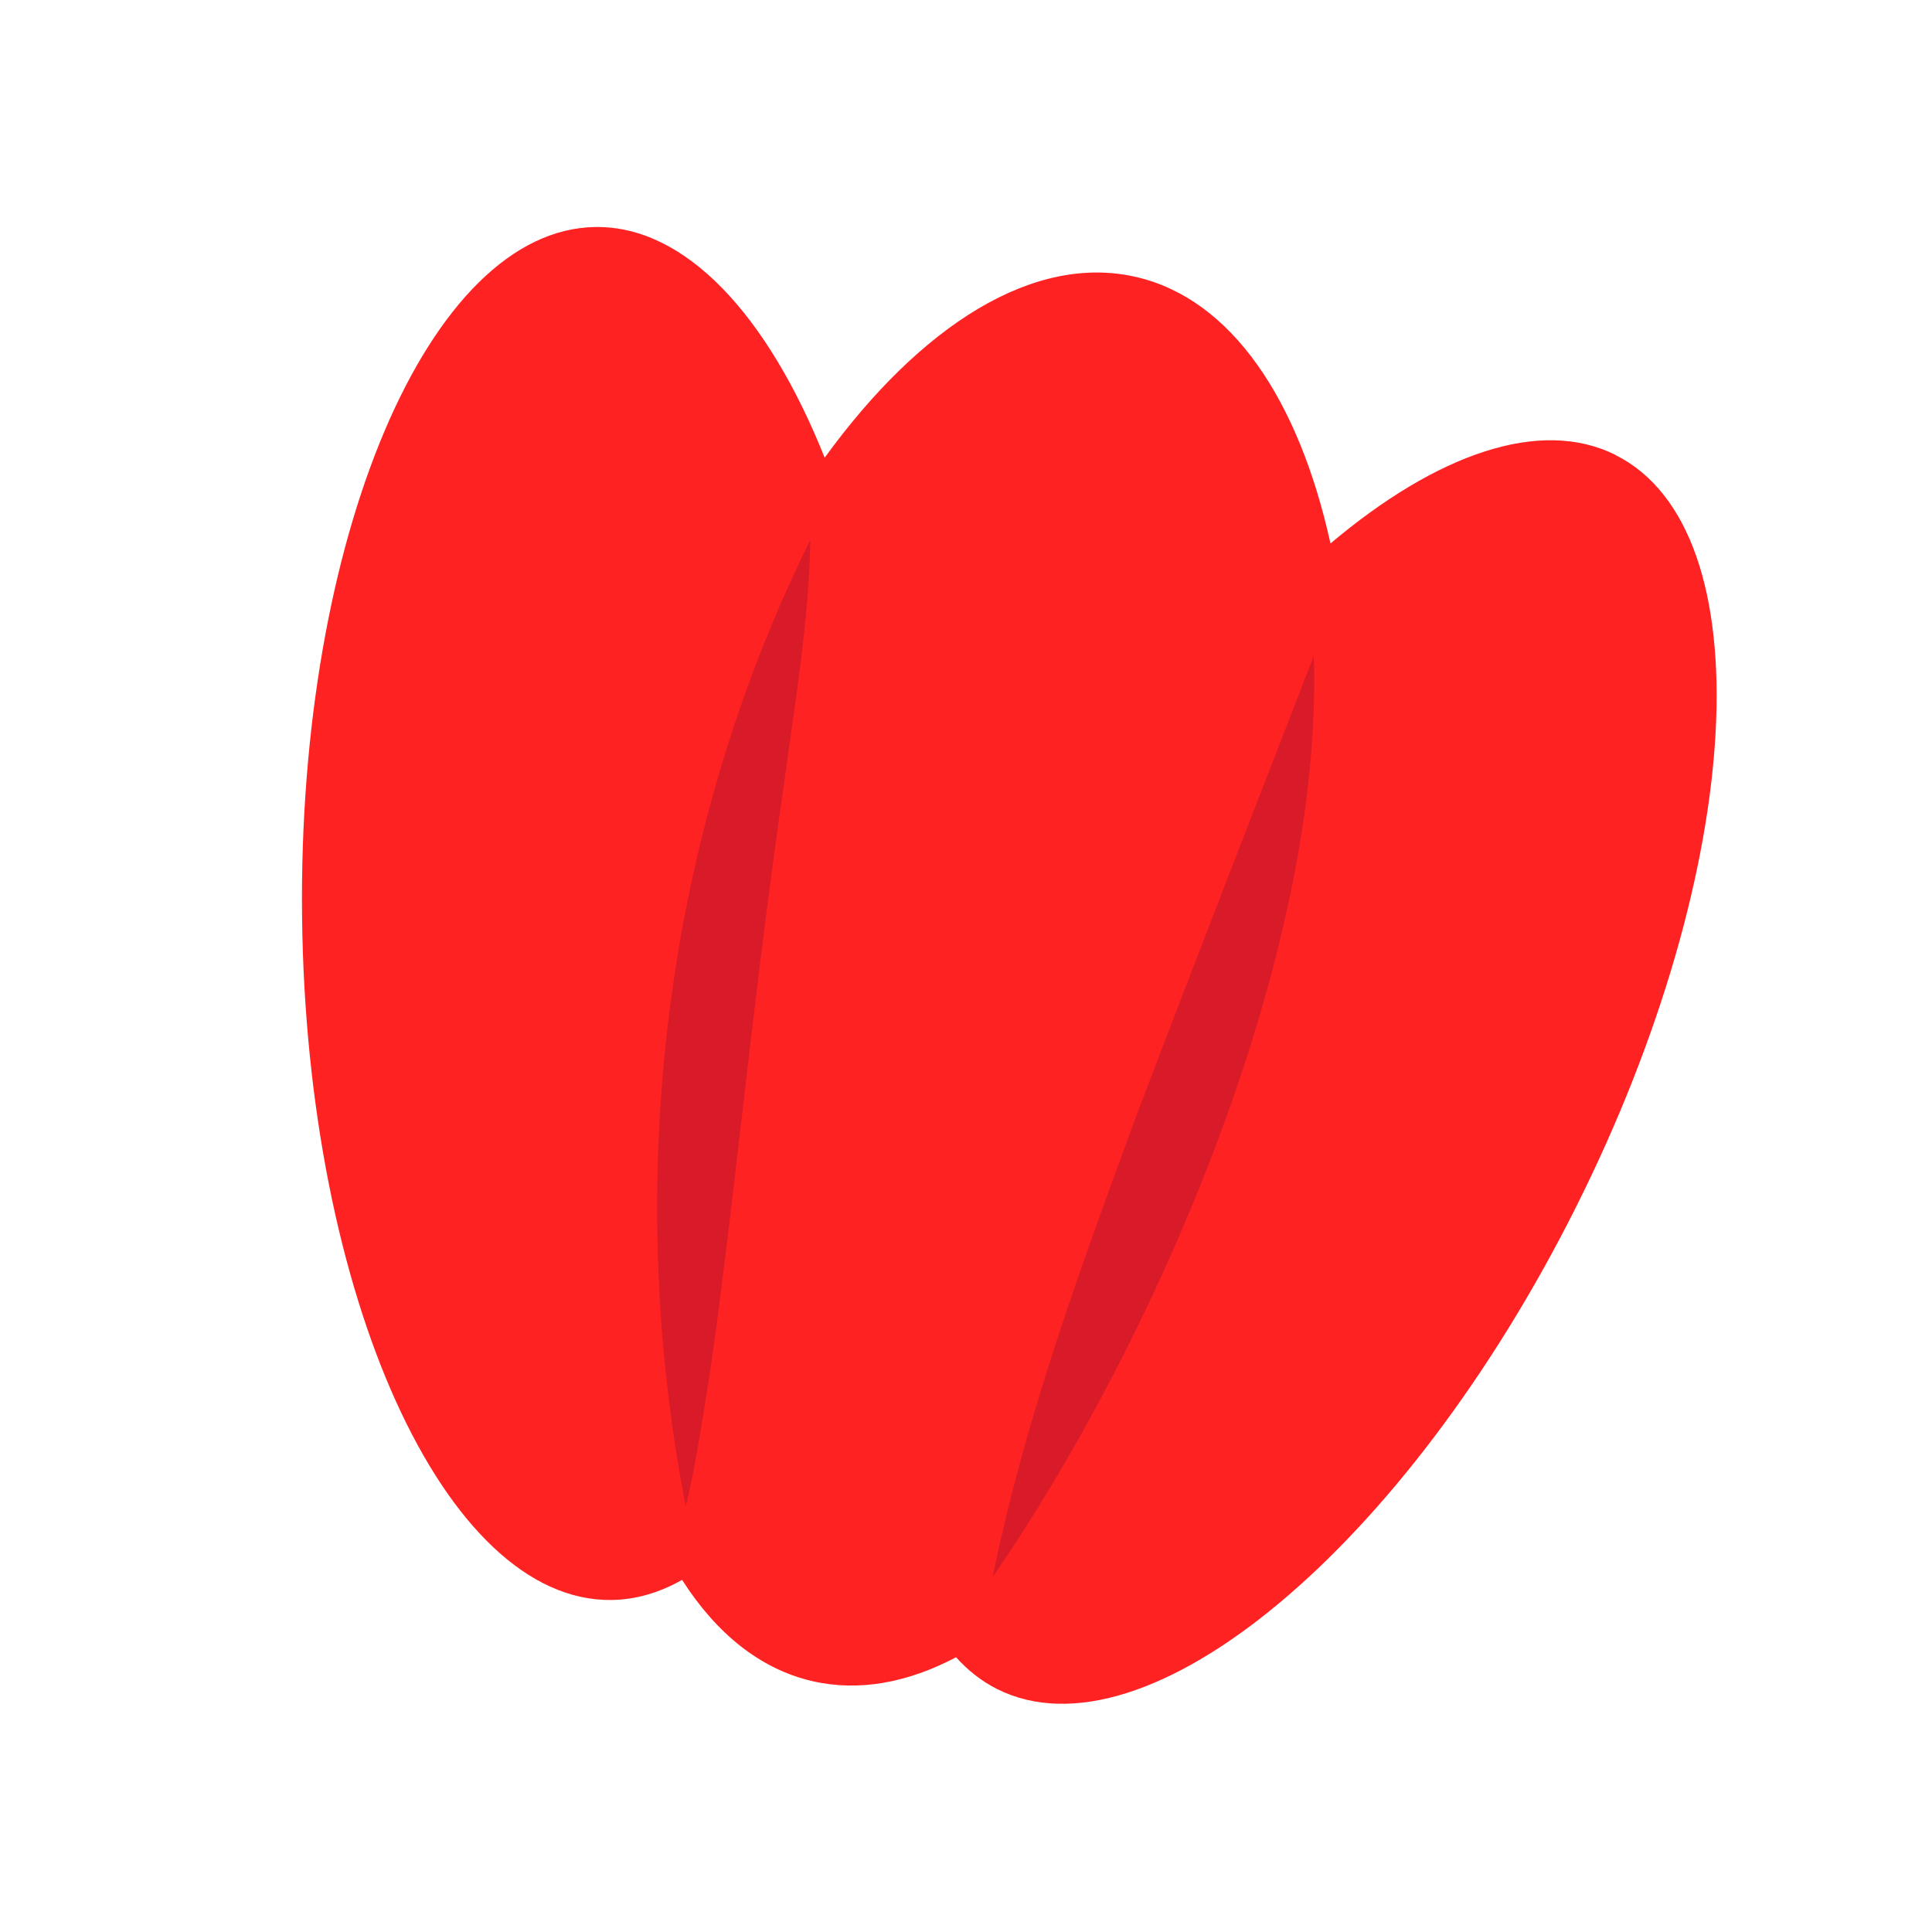
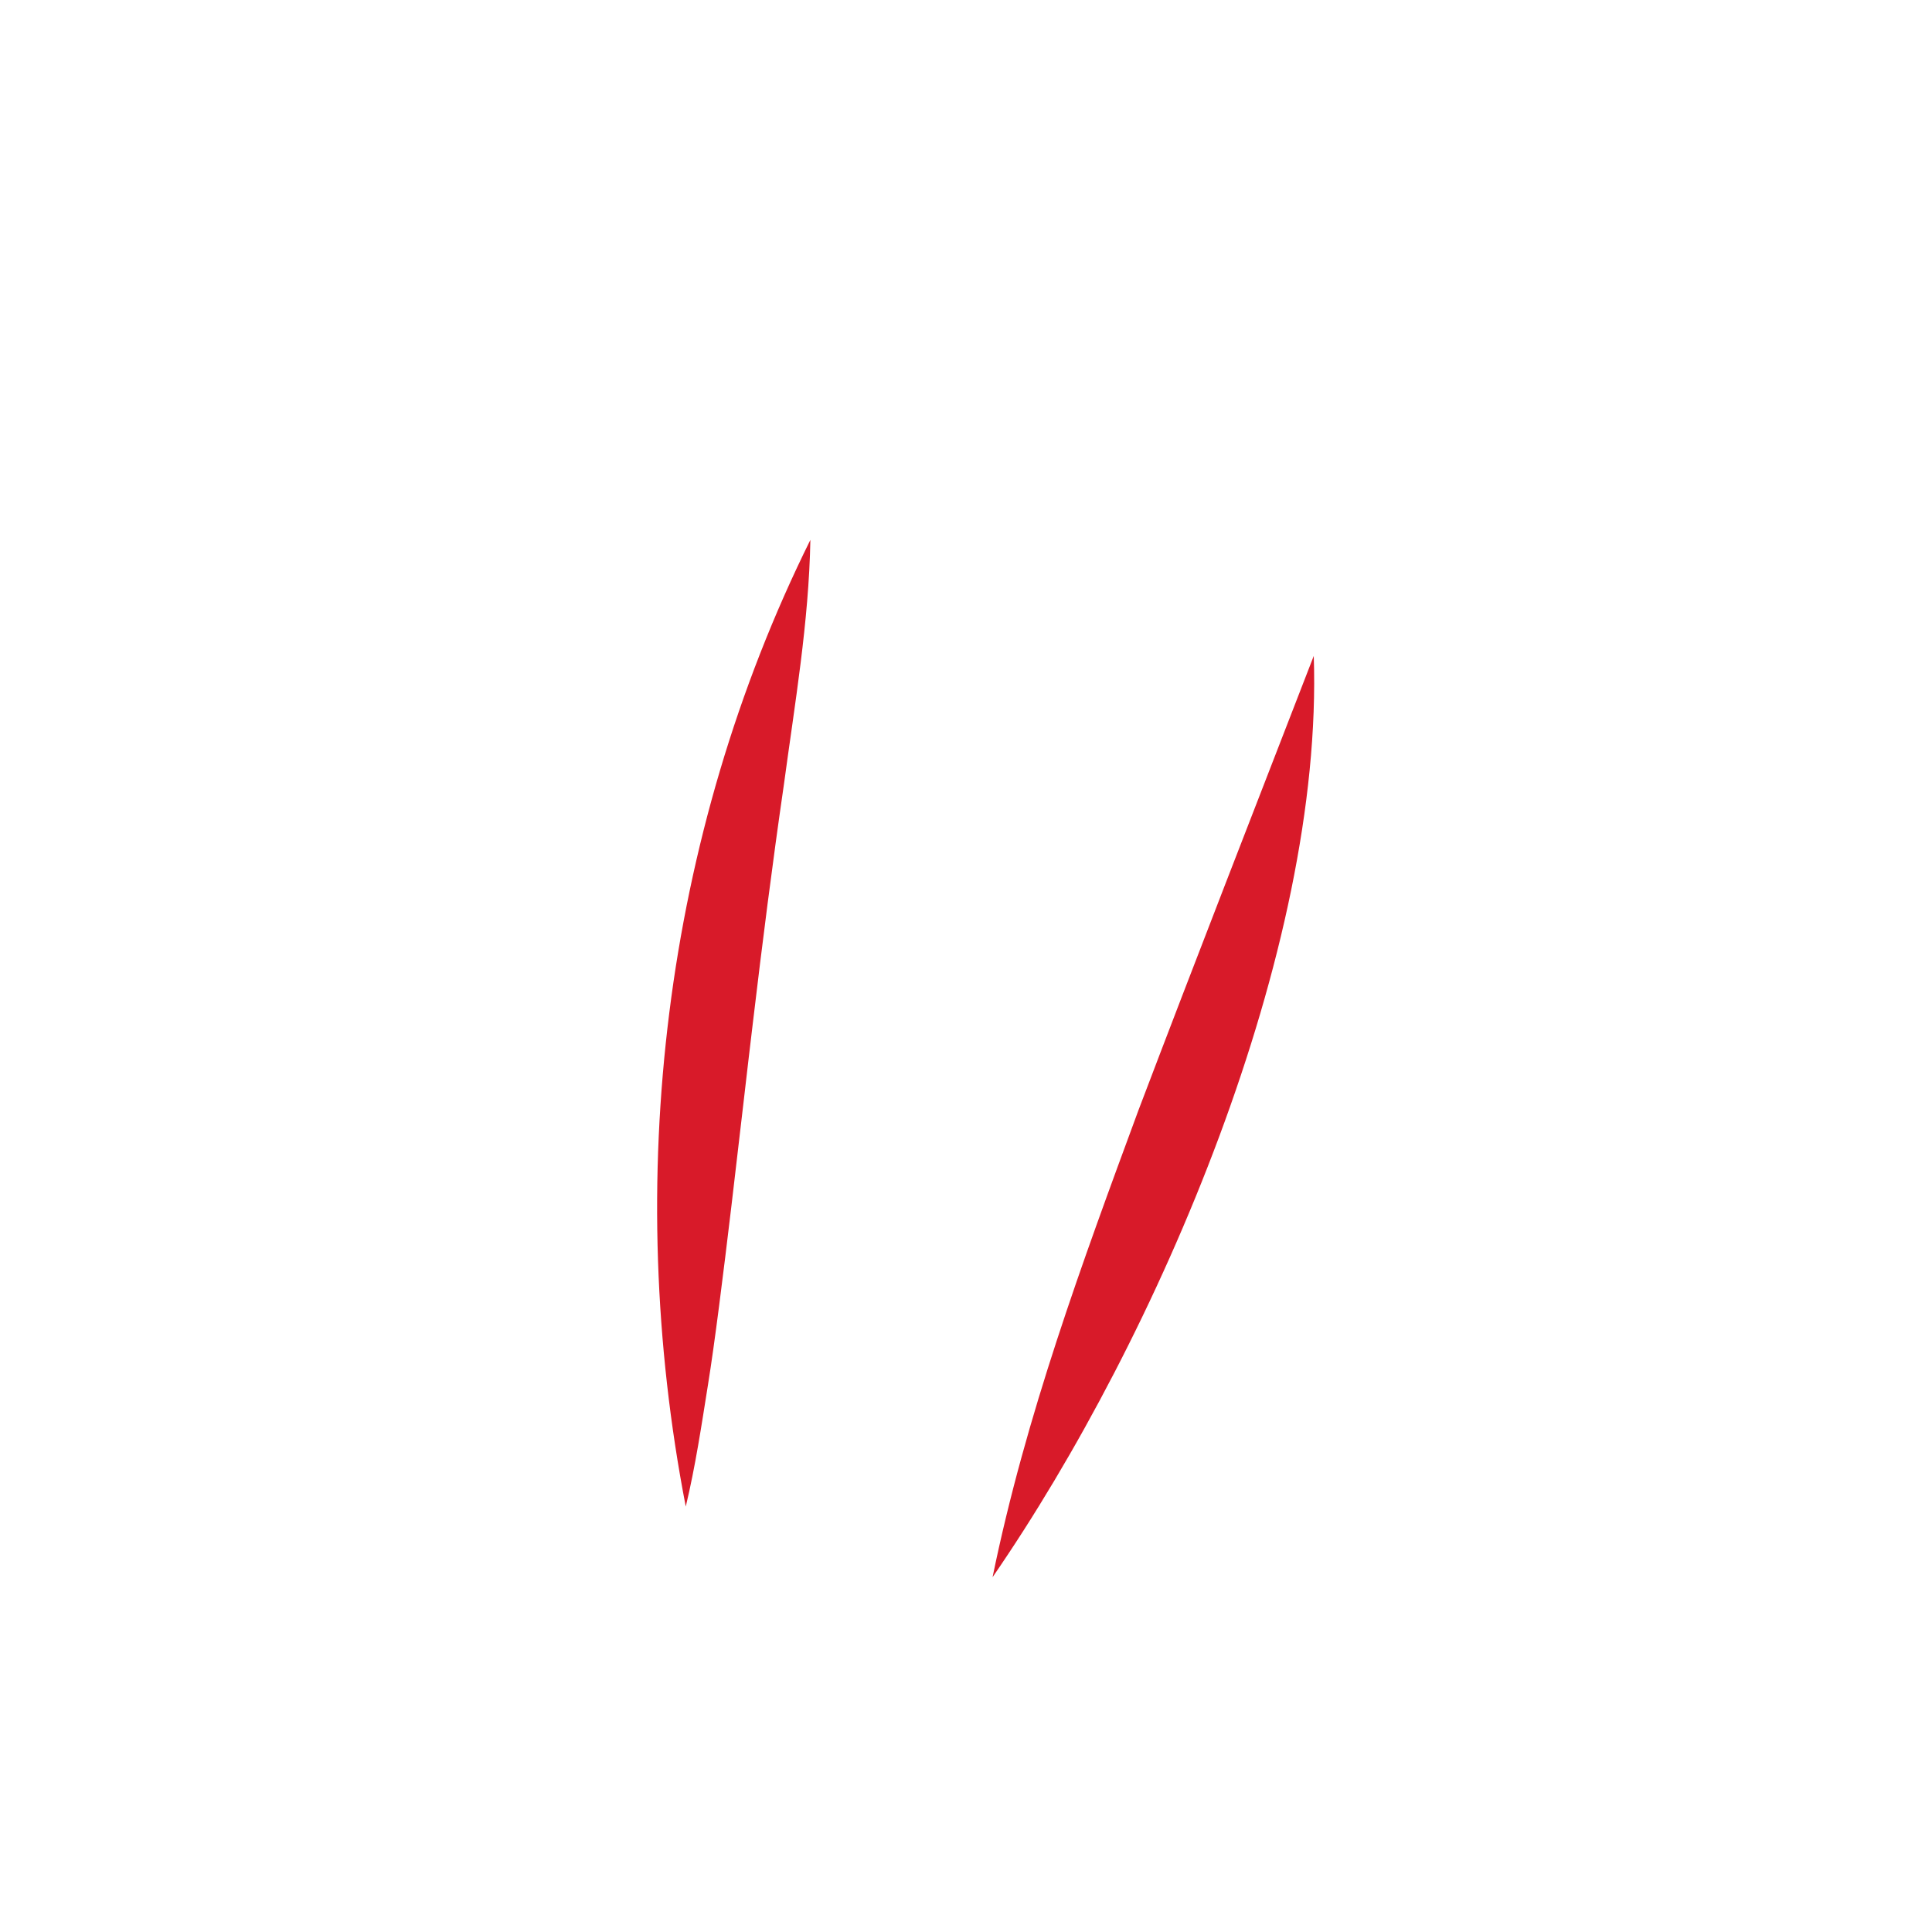
<svg xmlns="http://www.w3.org/2000/svg" id="uuid-17cdb770-f3b8-4126-b652-fa681b1b7a9b" viewBox="0 0 200 200">
  <defs>
    <style>.uuid-ed9719db-5f4e-428e-9d03-2e9e57166748{fill:#d81a29;}.uuid-ed9719db-5f4e-428e-9d03-2e9e57166748,.uuid-33c5b854-9993-4fc3-8c33-8c8fd0526d70{stroke-width:0px;}.uuid-33c5b854-9993-4fc3-8c33-8c8fd0526d70{fill:#f22;}</style>
  </defs>
-   <path class="uuid-33c5b854-9993-4fc3-8c33-8c8fd0526d70" d="M167.25,47.1c-7.8-3.91-18.53-.11-29.52,9.16-3.29-14.92-10.27-25.32-20.13-27.59-10.57-2.44-22.27,4.98-32.23,18.71-5.89-14.74-14.38-23.99-23.71-23.88-17.24.2-30.84,32.17-30.39,71.42.45,39.25,14.79,70.91,32.02,70.71,2.53-.03,4.98-.76,7.32-2.08,3.54,5.54,8.08,9.23,13.48,10.48,4.82,1.11,9.86.17,14.88-2.47,1.23,1.36,2.64,2.48,4.25,3.29,15.41,7.72,42.24-14.61,59.92-49.88,17.68-35.27,19.52-70.13,4.12-77.85Z" />
-   <path class="uuid-ed9719db-5f4e-428e-9d03-2e9e57166748" d="M83.89,55.89c-.16,8.54-1.61,16.94-2.74,25.32-1.2,8.26-2.24,16.47-3.22,24.73-1.06,8.76-3.27,28.95-4.64,37.41-.67,4.19-1.29,8.39-2.3,12.61-6.51-33.62-2.34-69.31,12.9-100.07h0Z" />
+   <path class="uuid-ed9719db-5f4e-428e-9d03-2e9e57166748" d="M83.89,55.89c-.16,8.54-1.61,16.94-2.74,25.32-1.2,8.26-2.24,16.47-3.22,24.73-1.06,8.76-3.27,28.95-4.64,37.41-.67,4.19-1.29,8.39-2.3,12.61-6.51-33.62-2.34-69.31,12.9-100.07Z" />
  <path class="uuid-ed9719db-5f4e-428e-9d03-2e9e57166748" d="M136,67.9c1.03,30.53-16.07,70.42-33.25,95.37,3.43-16.72,9.26-32.5,15.11-48.36,6.01-15.82,11.99-31.12,18.14-47.01h0Z" />
</svg>